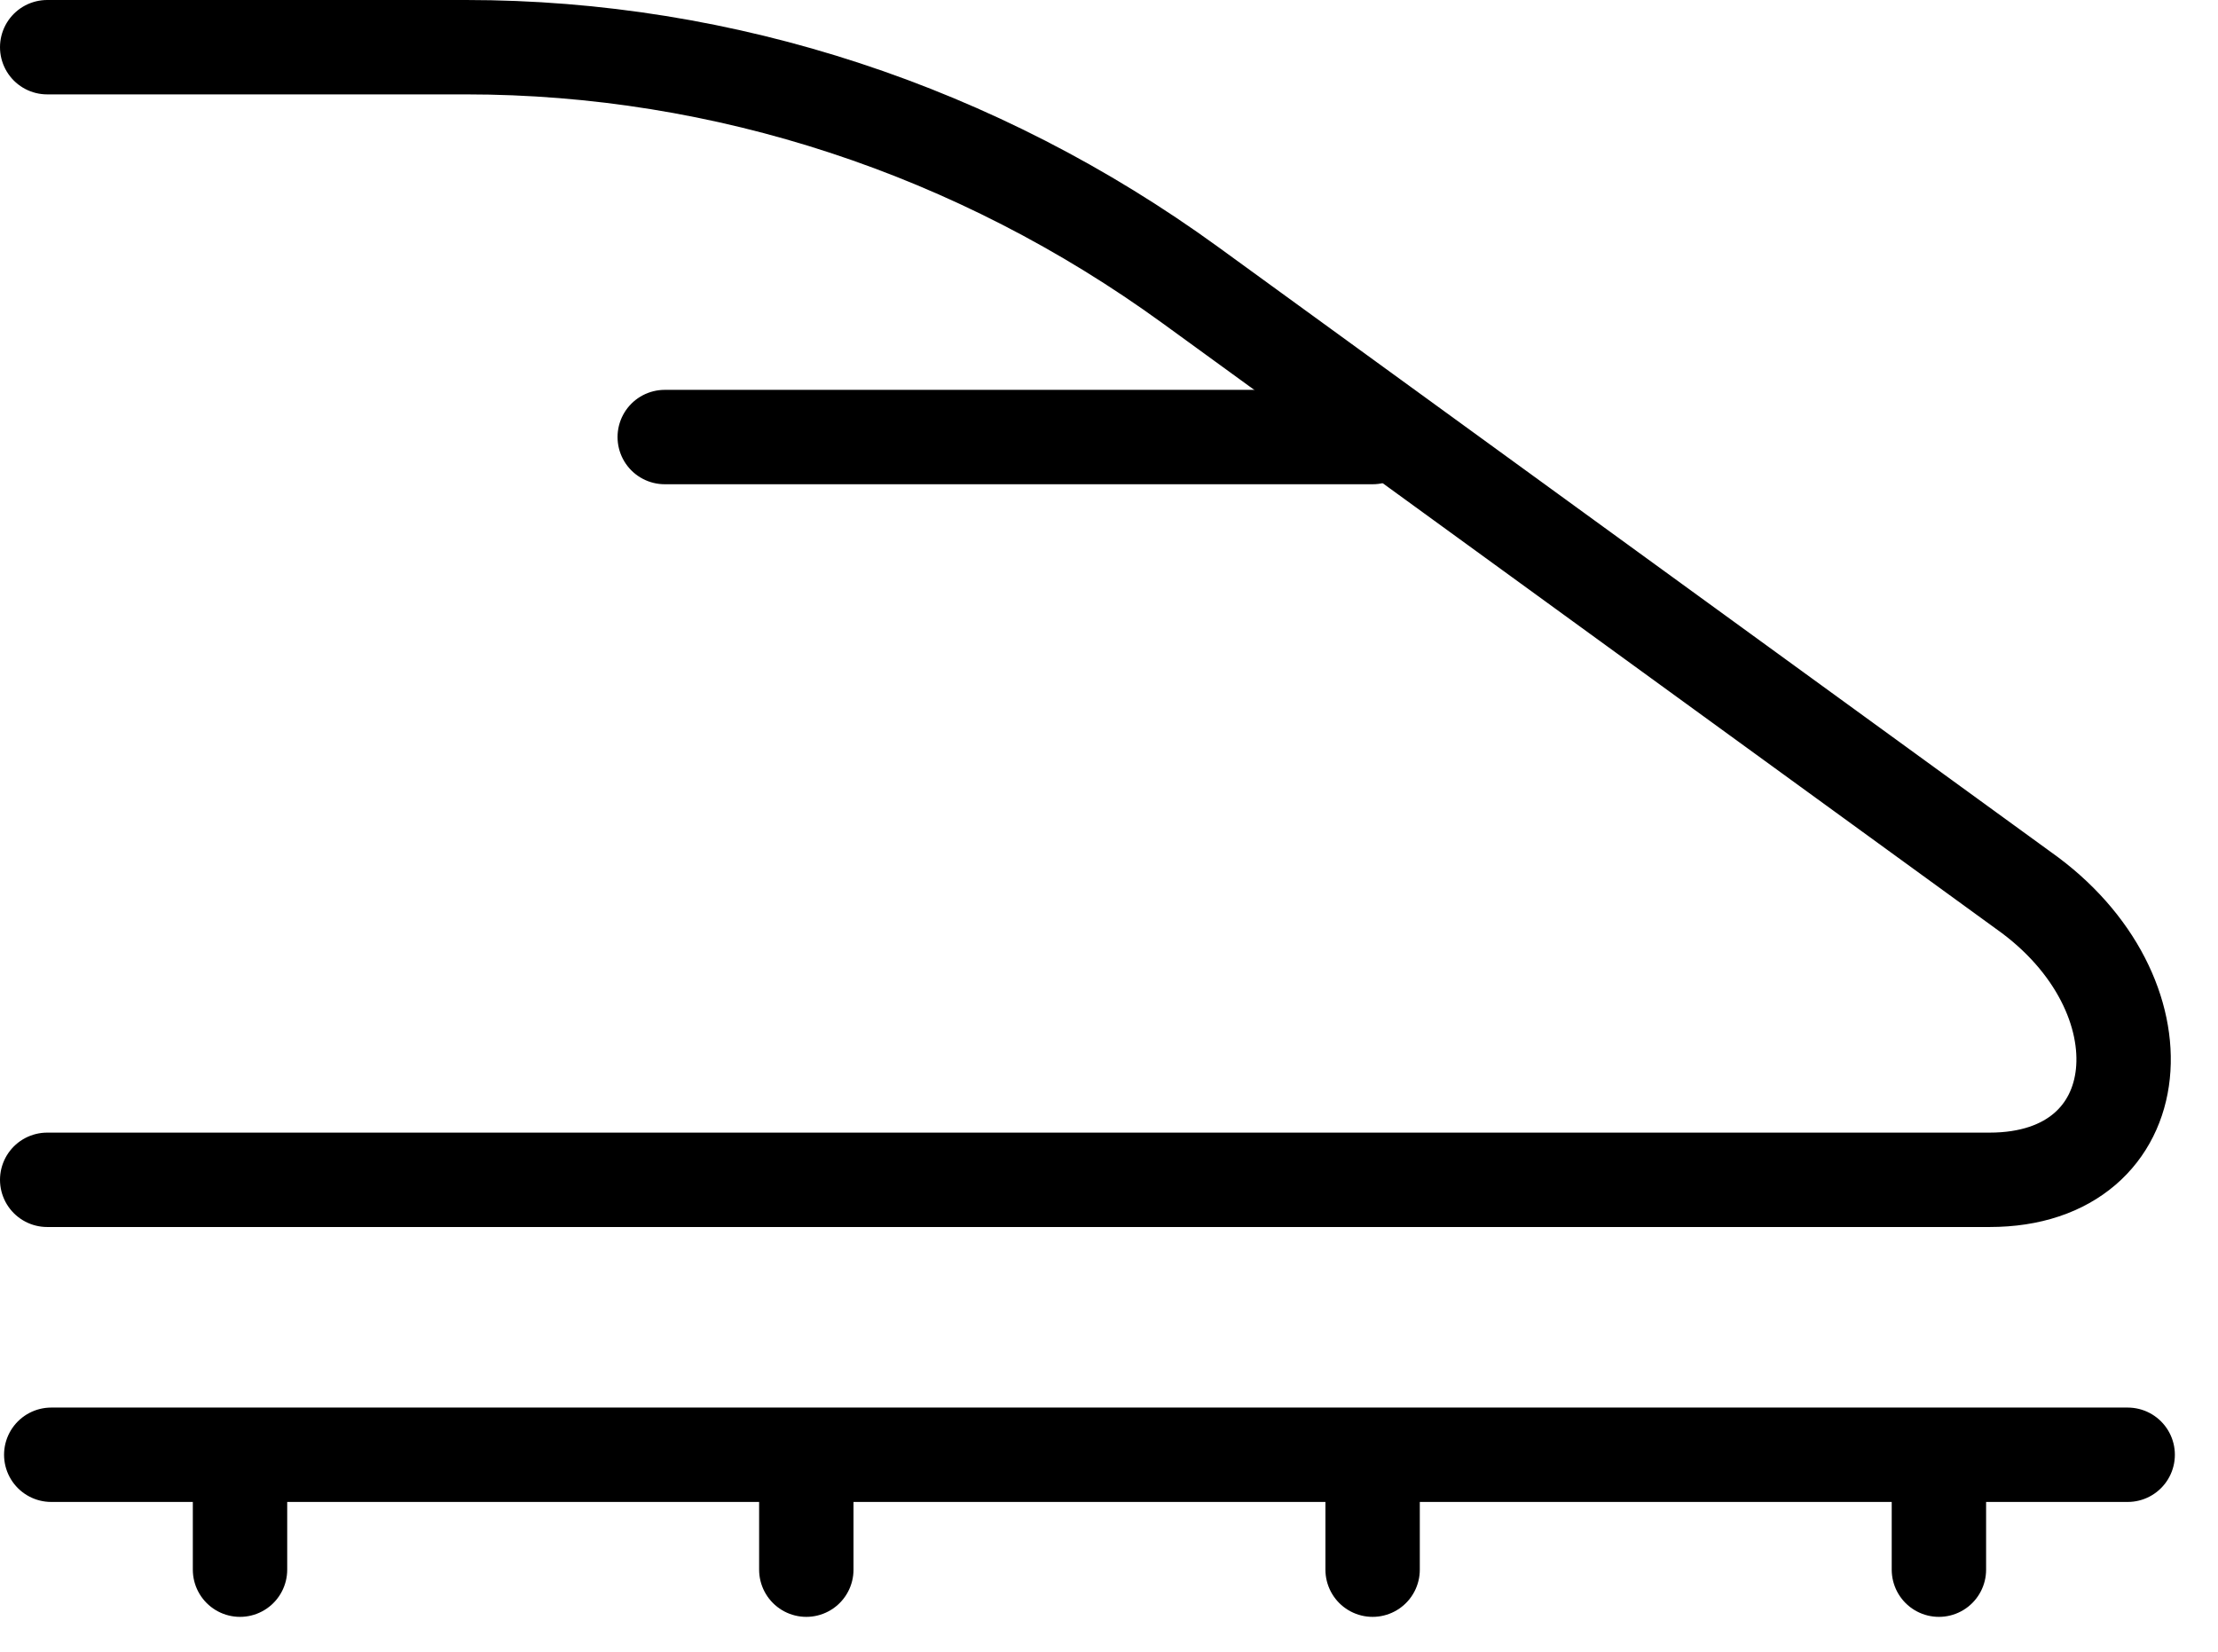
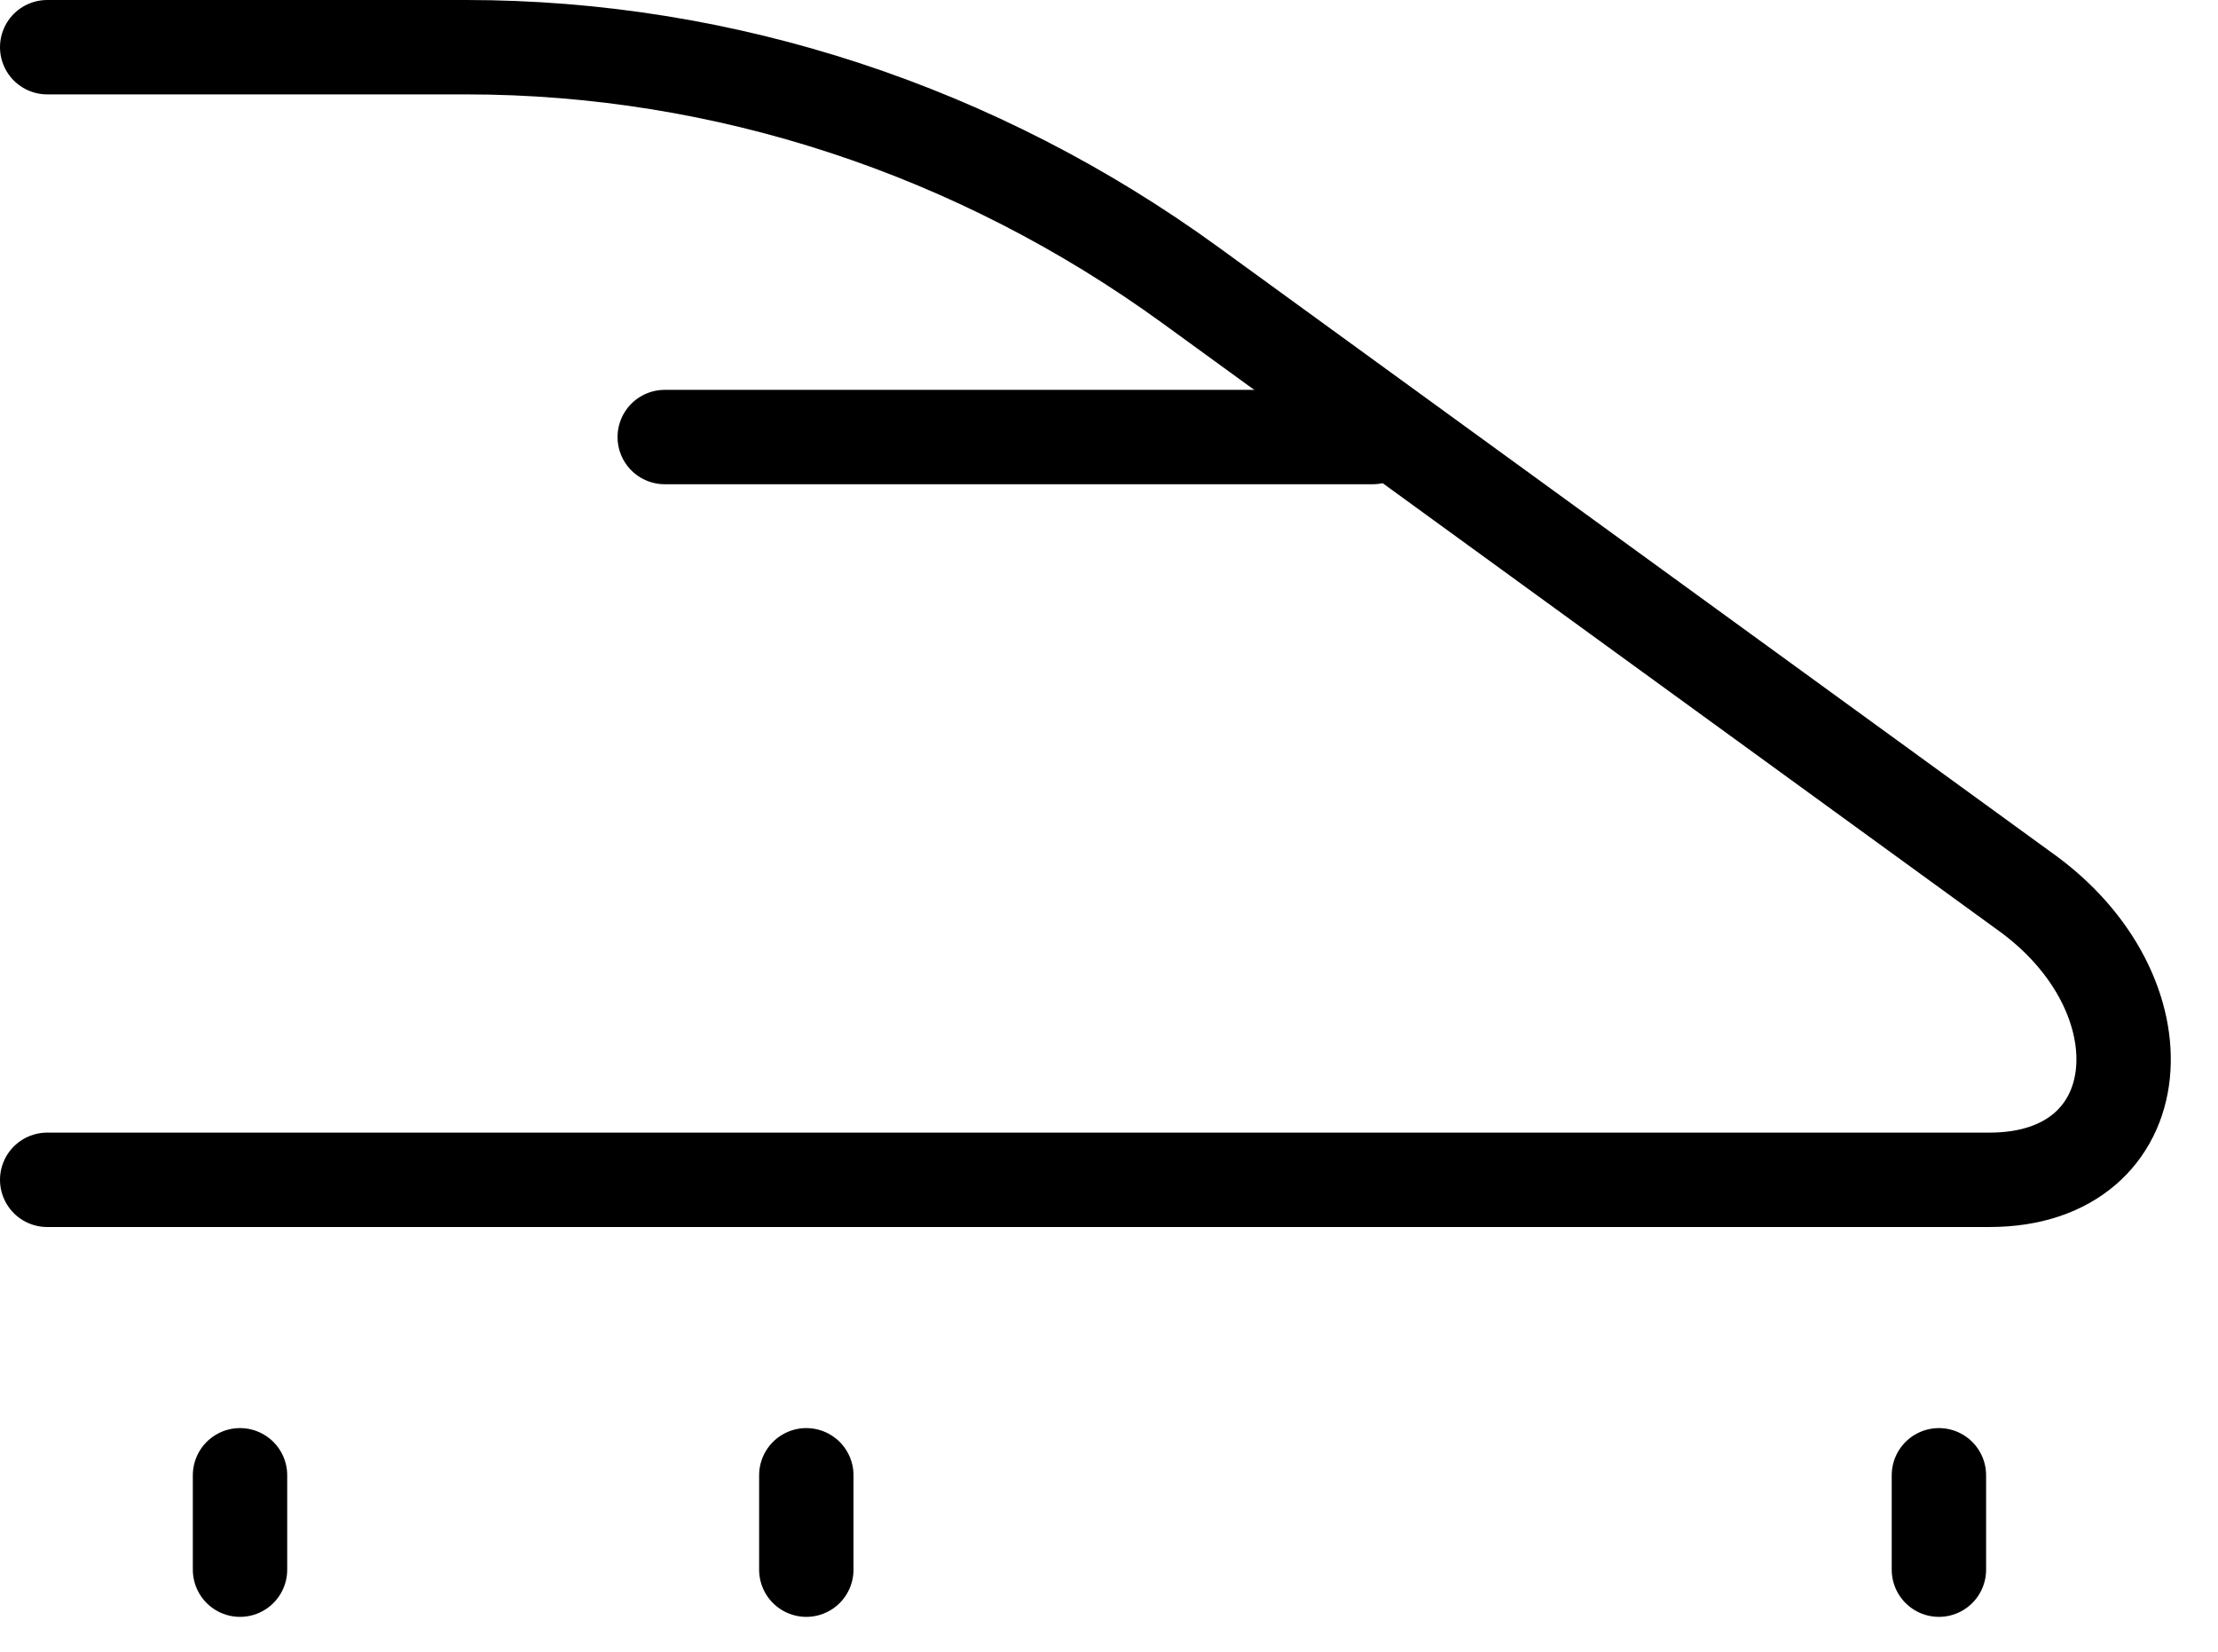
<svg xmlns="http://www.w3.org/2000/svg" width="47" height="35" viewBox="0 0 47 35" fill="none">
  <path d="M1 1H9.875C15.353 1 20.704 2.758 25.226 6.043L42.879 18.869C45.971 21.053 45.641 25 42.16 25H1" stroke="black" stroke-width="2" stroke-linecap="round" />
-   <path d="M1.086 30.826H45.086" stroke="black" stroke-width="2" stroke-linecap="round" />
  <path d="M14.086 9.261L29.086 9.261" stroke="black" stroke-width="2" stroke-linecap="round" />
  <line x1="5.086" y1="31.261" x2="5.086" y2="33.261" stroke="black" stroke-width="2" stroke-linecap="round" />
  <line x1="17.086" y1="31.261" x2="17.086" y2="33.261" stroke="black" stroke-width="2" stroke-linecap="round" />
-   <line x1="29.086" y1="31.261" x2="29.086" y2="33.261" stroke="black" stroke-width="2" stroke-linecap="round" />
  <line x1="41.086" y1="31.261" x2="41.086" y2="33.261" stroke="black" stroke-width="2" stroke-linecap="round" />
</svg>